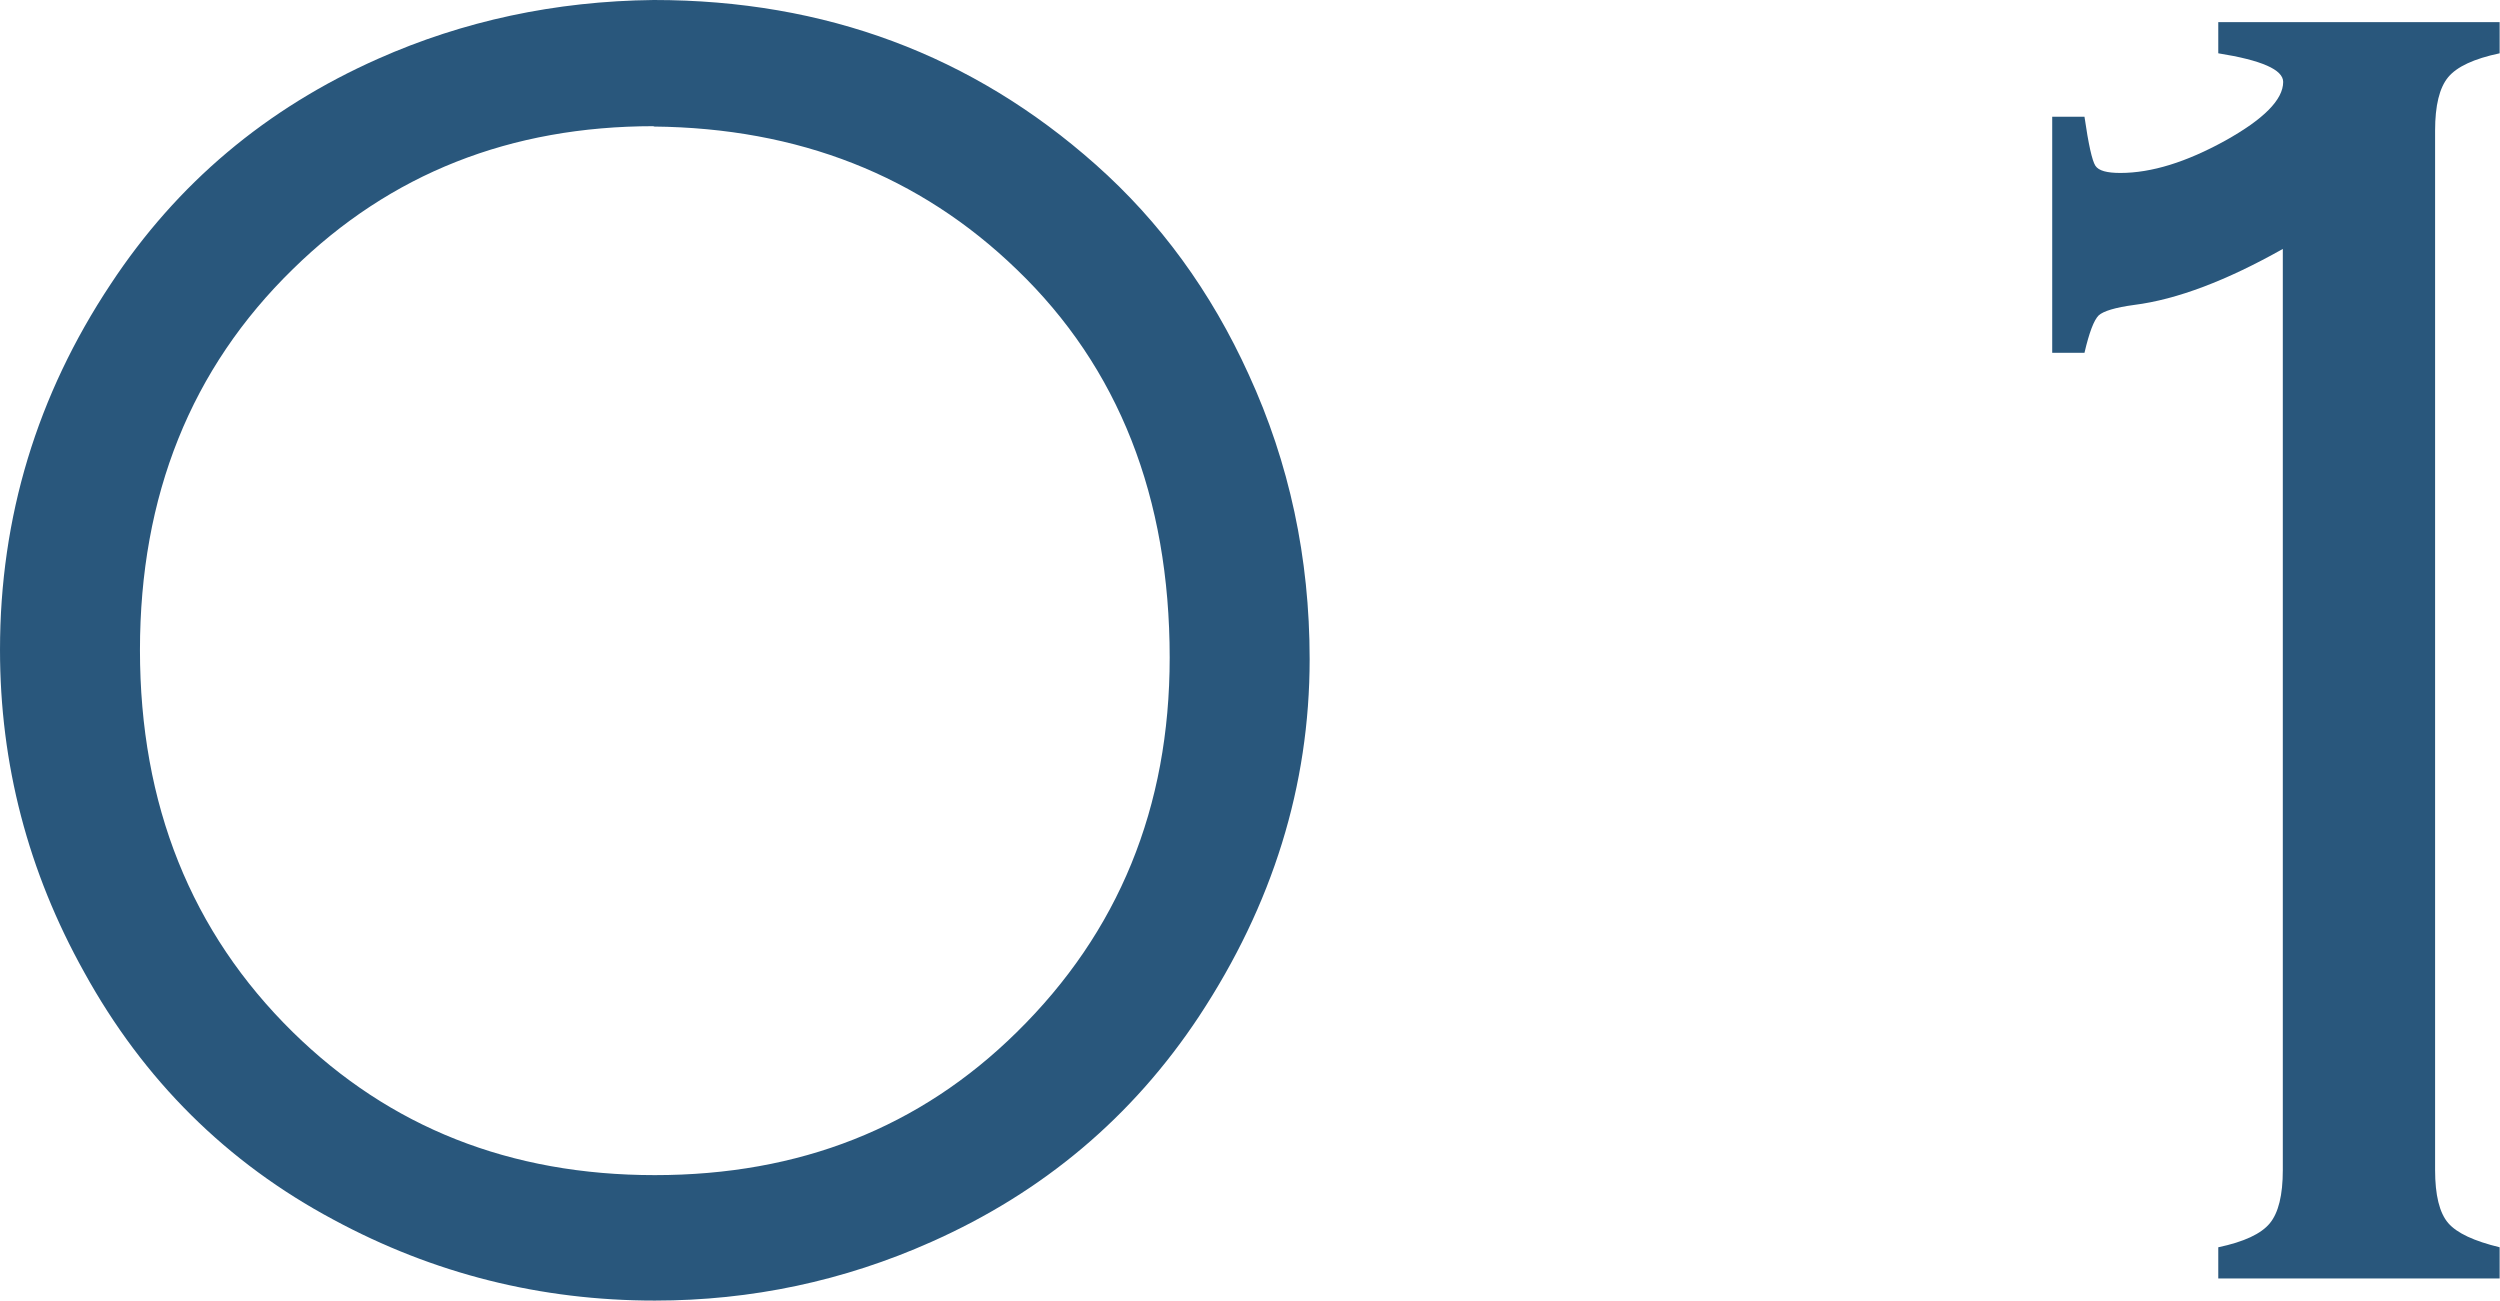
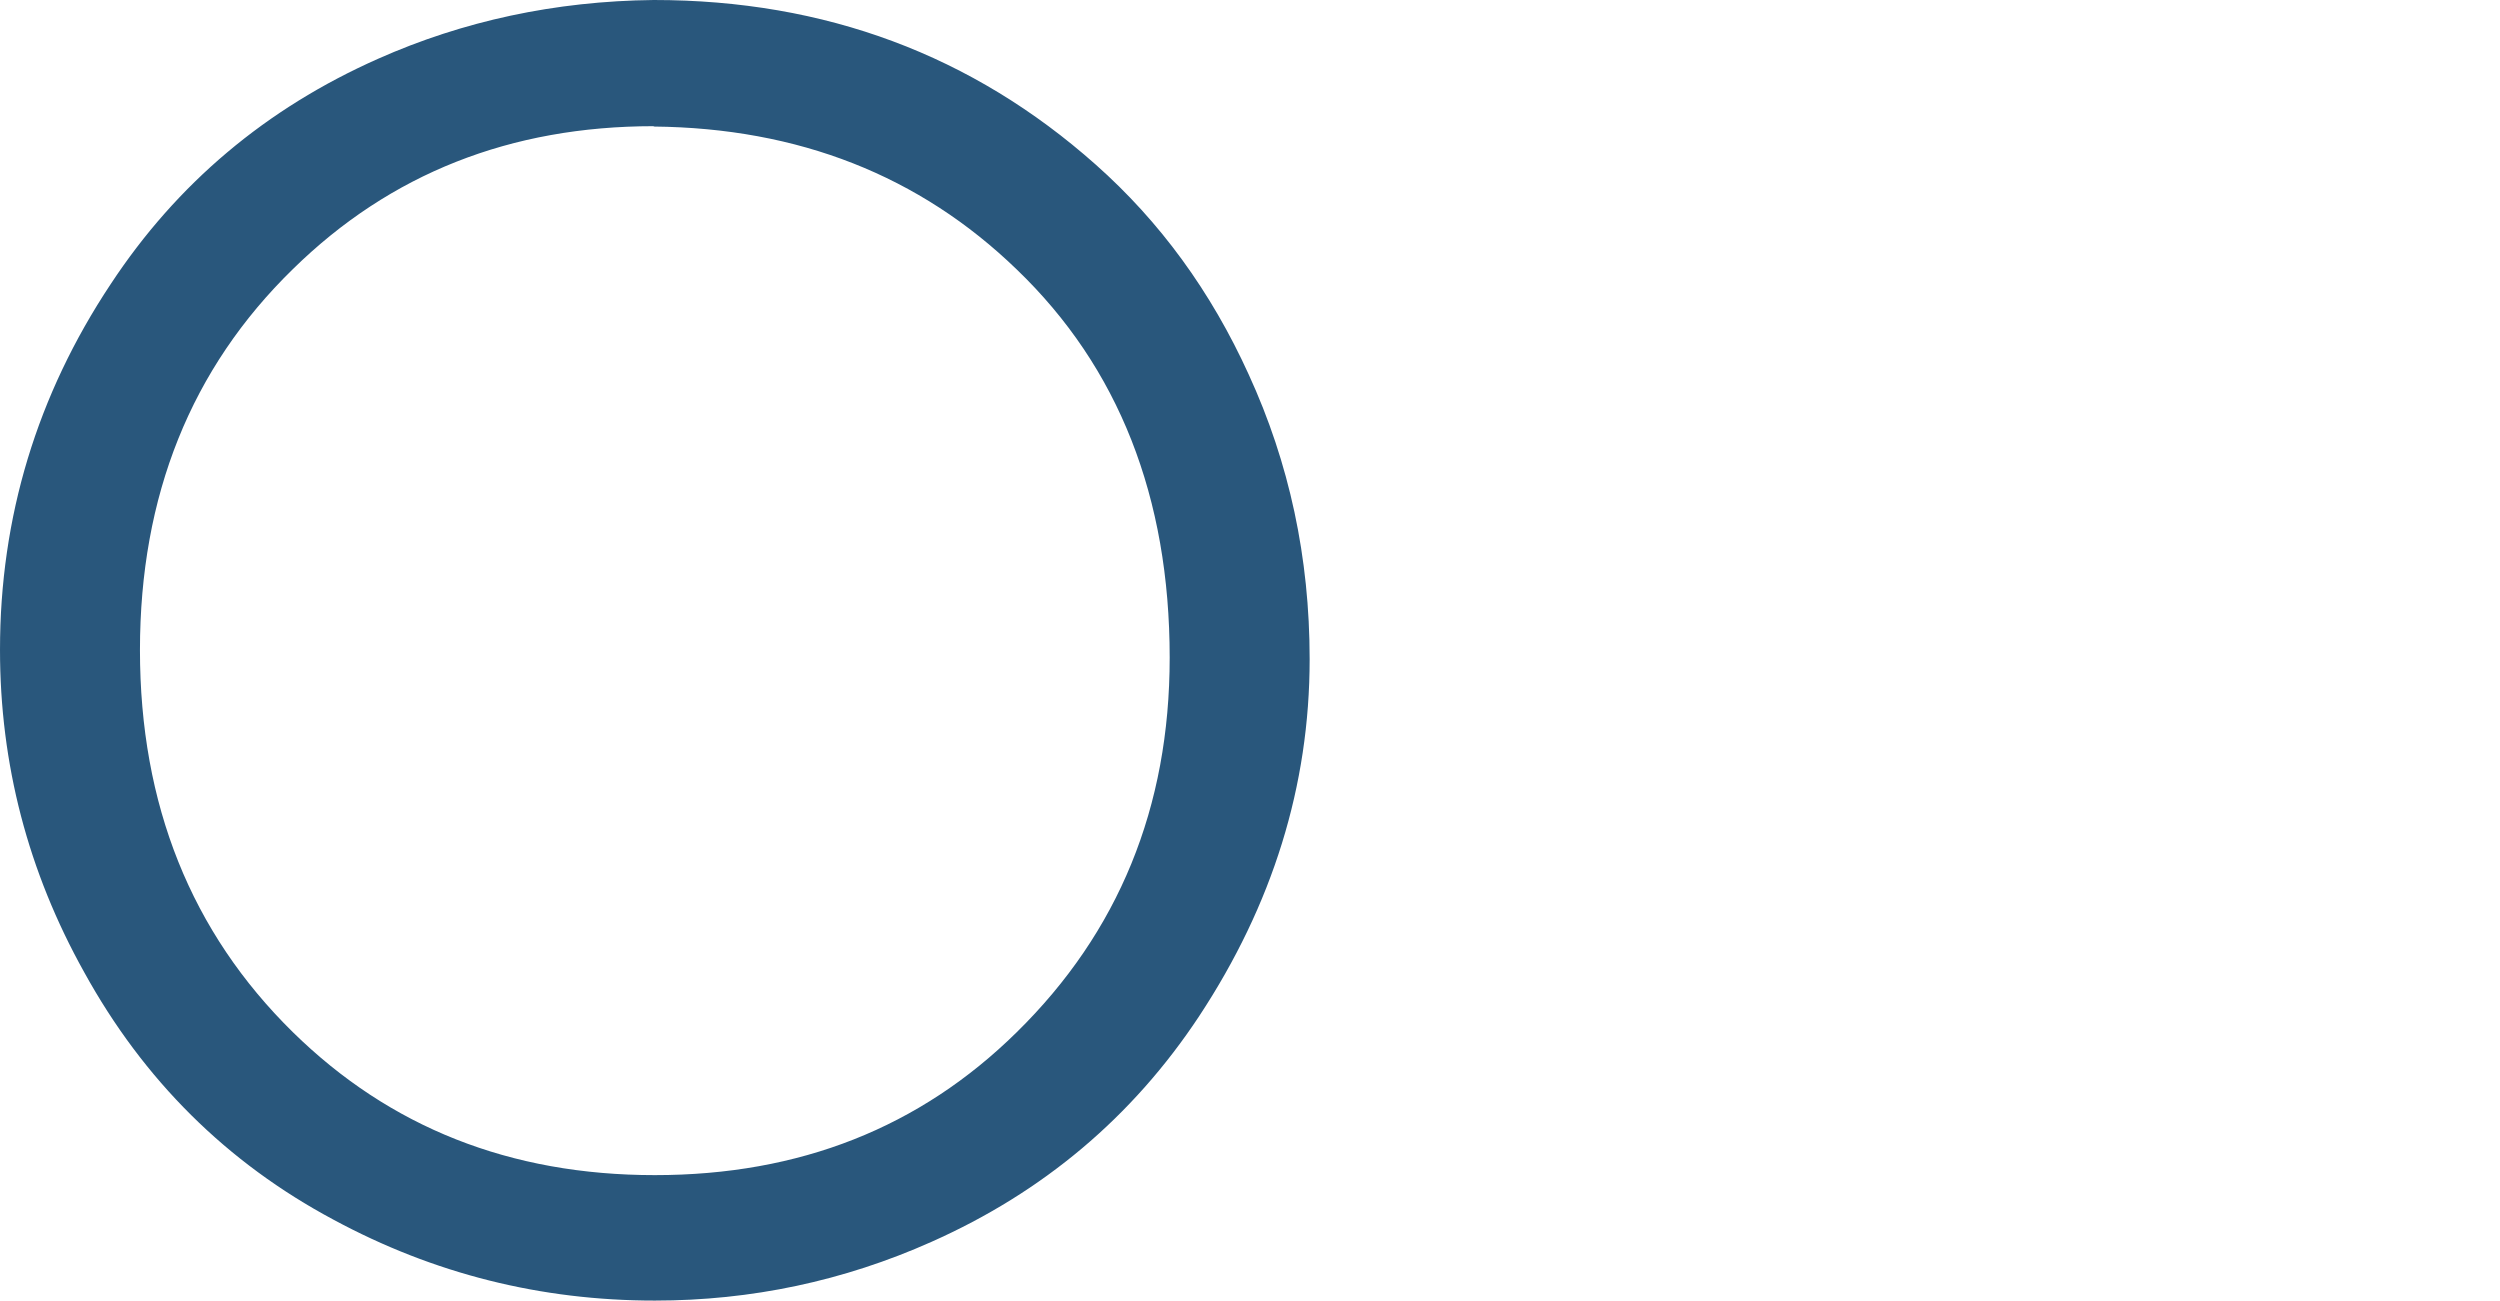
<svg xmlns="http://www.w3.org/2000/svg" id="_オブジェクト" data-name="オブジェクト" viewBox="0 0 68.95 35.88">
  <defs>
    <style>
      .cls-1 {
        fill: #29577c;
      }
    </style>
  </defs>
  <path class="cls-1" d="m18.03,0c4.73,0,8.79,1.52,12.19,4.54,1.77,1.57,3.18,3.5,4.22,5.79,1.12,2.44,1.68,5.05,1.68,7.85,0,3.49-1.02,6.77-3.05,9.85-1.84,2.78-4.3,4.85-7.38,6.22-2.42,1.08-4.97,1.62-7.63,1.62-3.15,0-6.1-.74-8.86-2.23-2.94-1.57-5.24-3.85-6.88-6.83-1.55-2.78-2.32-5.74-2.32-8.89,0-3.66,1.02-7.02,3.05-10.08,1.83-2.78,4.29-4.85,7.38-6.22C12.77.58,15.31.03,18.03,0Zm0,3.48c-3.95,0-7.27,1.31-9.95,3.94-2.81,2.74-4.22,6.25-4.22,10.51s1.41,7.78,4.22,10.54c2.67,2.62,5.99,3.94,9.98,3.94s7.31-1.31,9.98-3.94c2.81-2.76,4.22-6.2,4.22-10.33,0-4.43-1.41-8.01-4.22-10.71-2.68-2.59-6.02-3.9-10.01-3.94Z" />
-   <path class="cls-1" d="m62.97,6.86c-1.56.88-2.93,1.4-4.11,1.55-.52.07-.85.17-.98.29-.13.13-.26.47-.39,1.03h-.89V3.22h.89c.11.76.21,1.21.3,1.35.09.14.32.2.69.2.86,0,1.82-.3,2.89-.89,1.06-.59,1.6-1.13,1.6-1.62,0-.34-.6-.6-1.79-.79v-.86h7.76v.86c-.71.15-1.18.37-1.42.66-.24.29-.36.78-.36,1.47v28.67c0,.69.12,1.18.36,1.46.24.28.72.5,1.42.67v.86h-7.76v-.86c.71-.15,1.18-.37,1.42-.66.24-.29.36-.78.36-1.47V6.86Z" />
</svg>